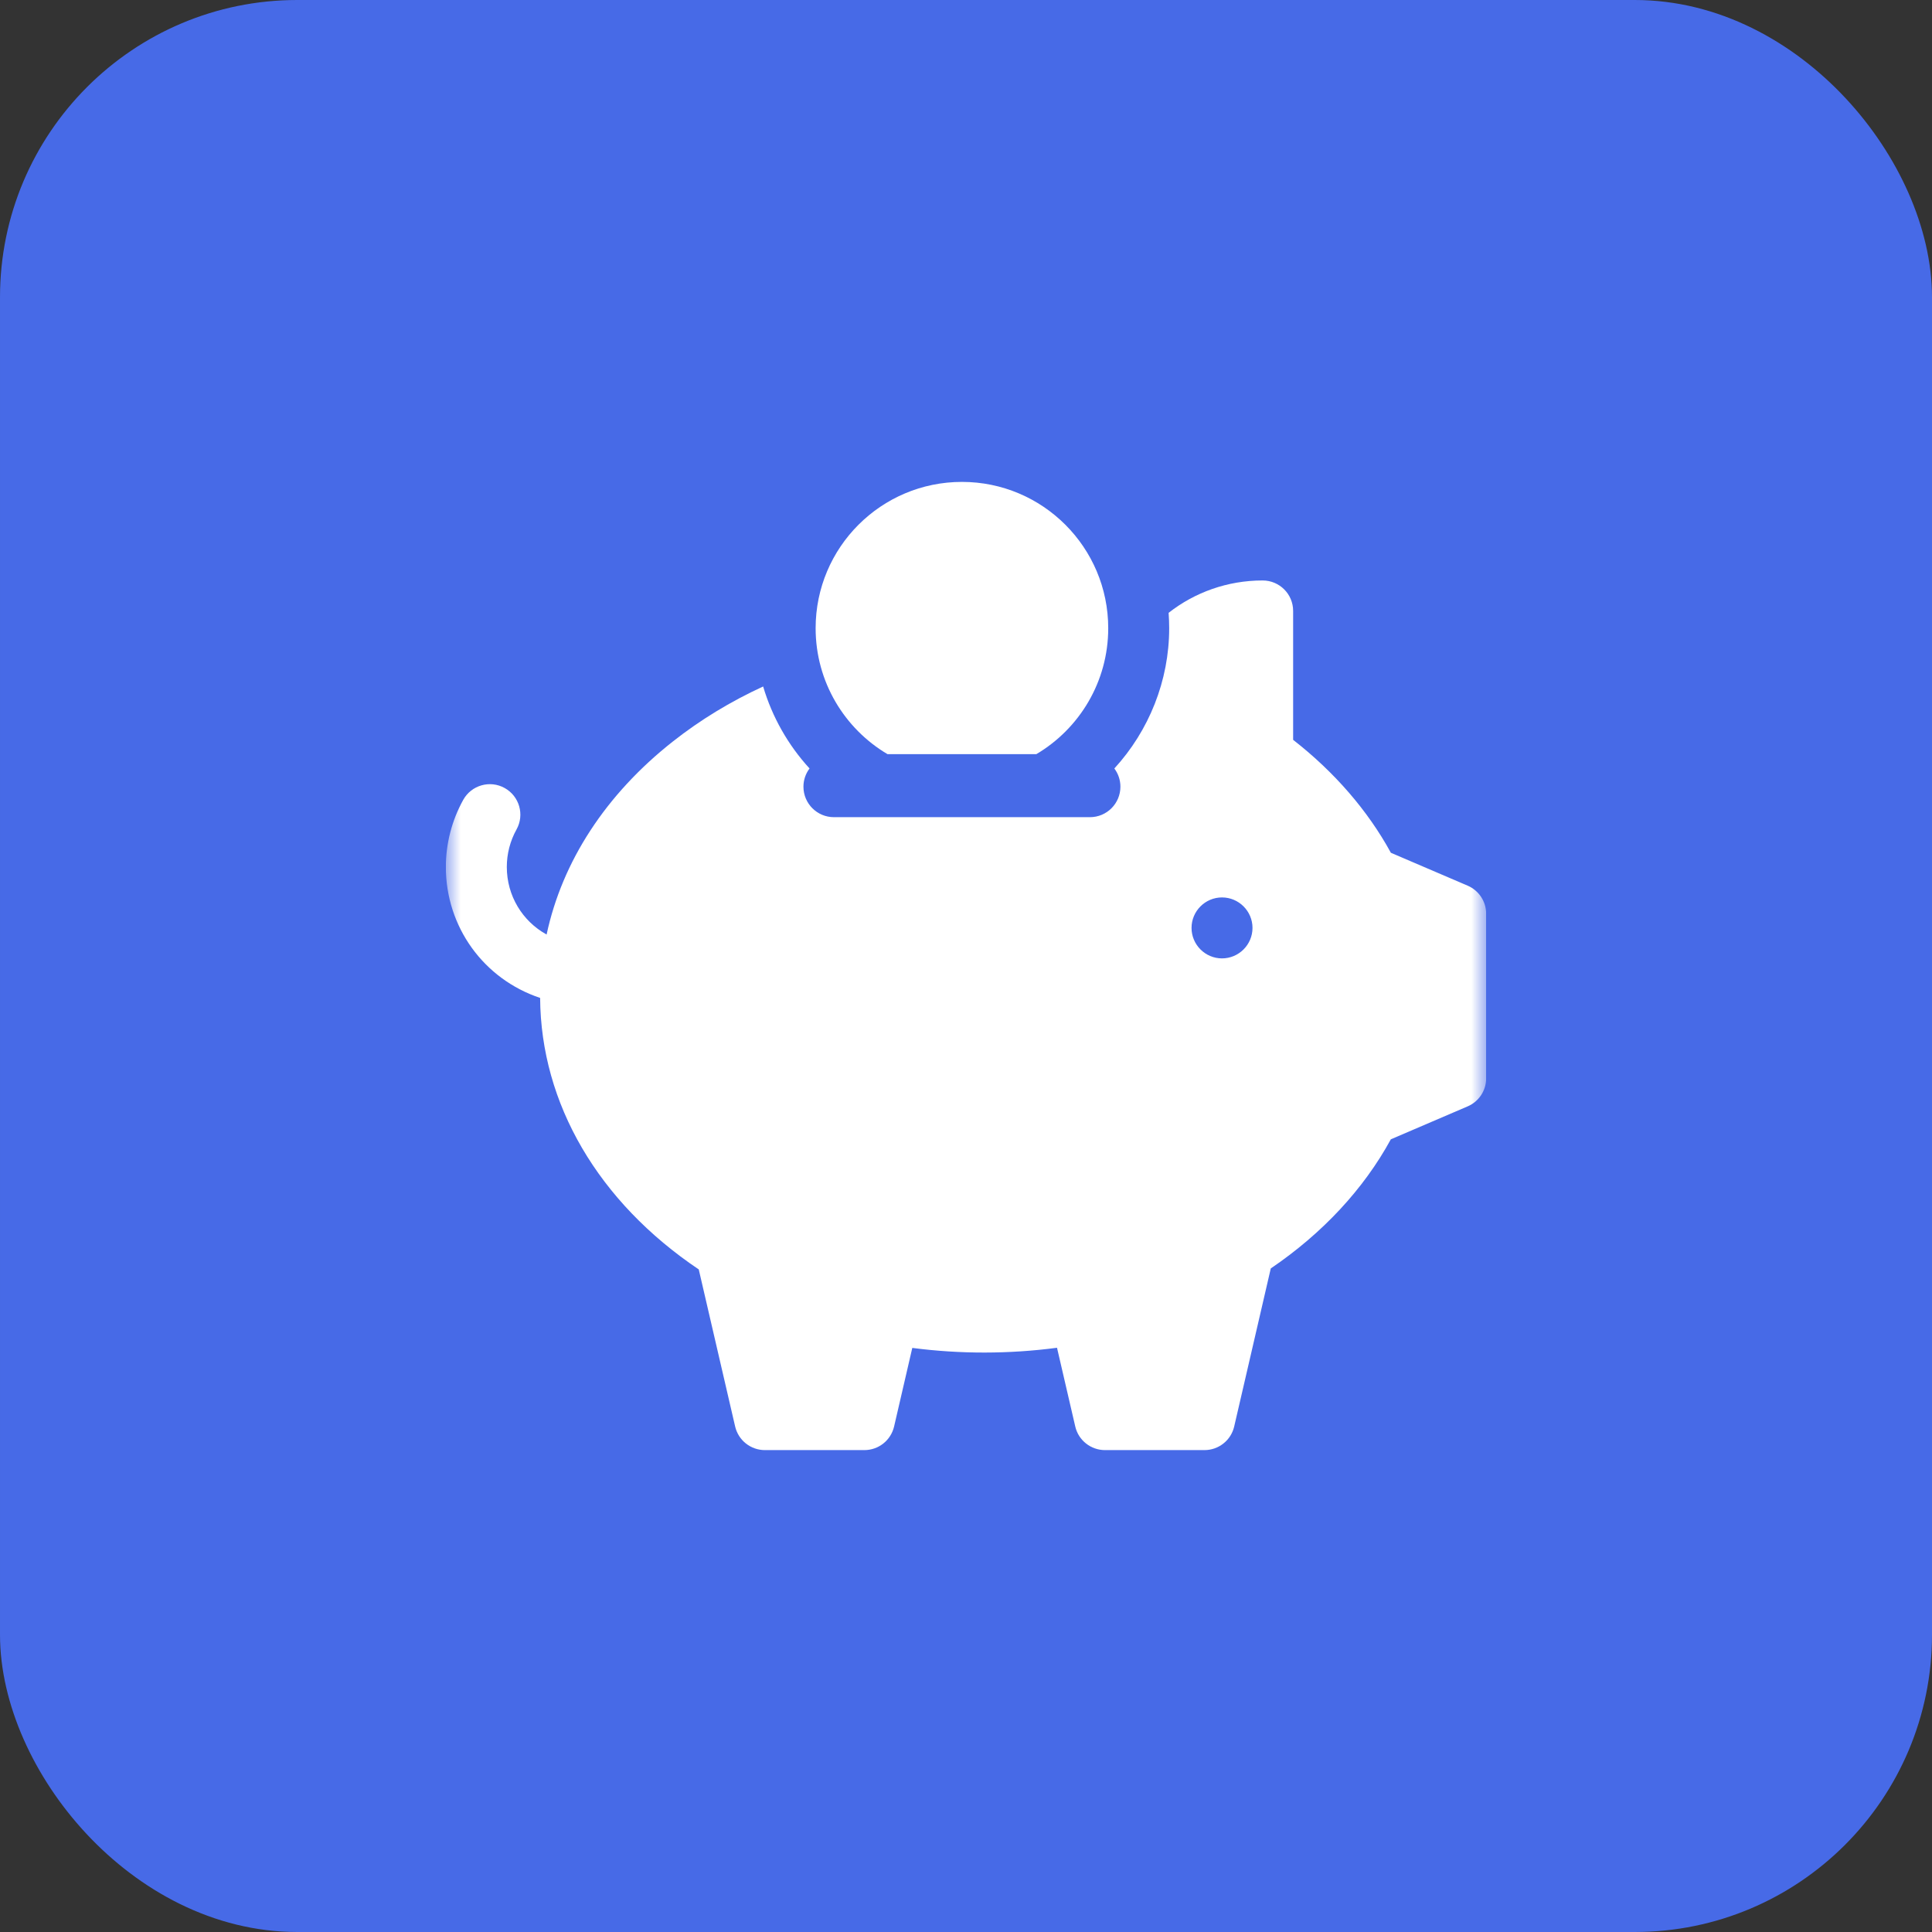
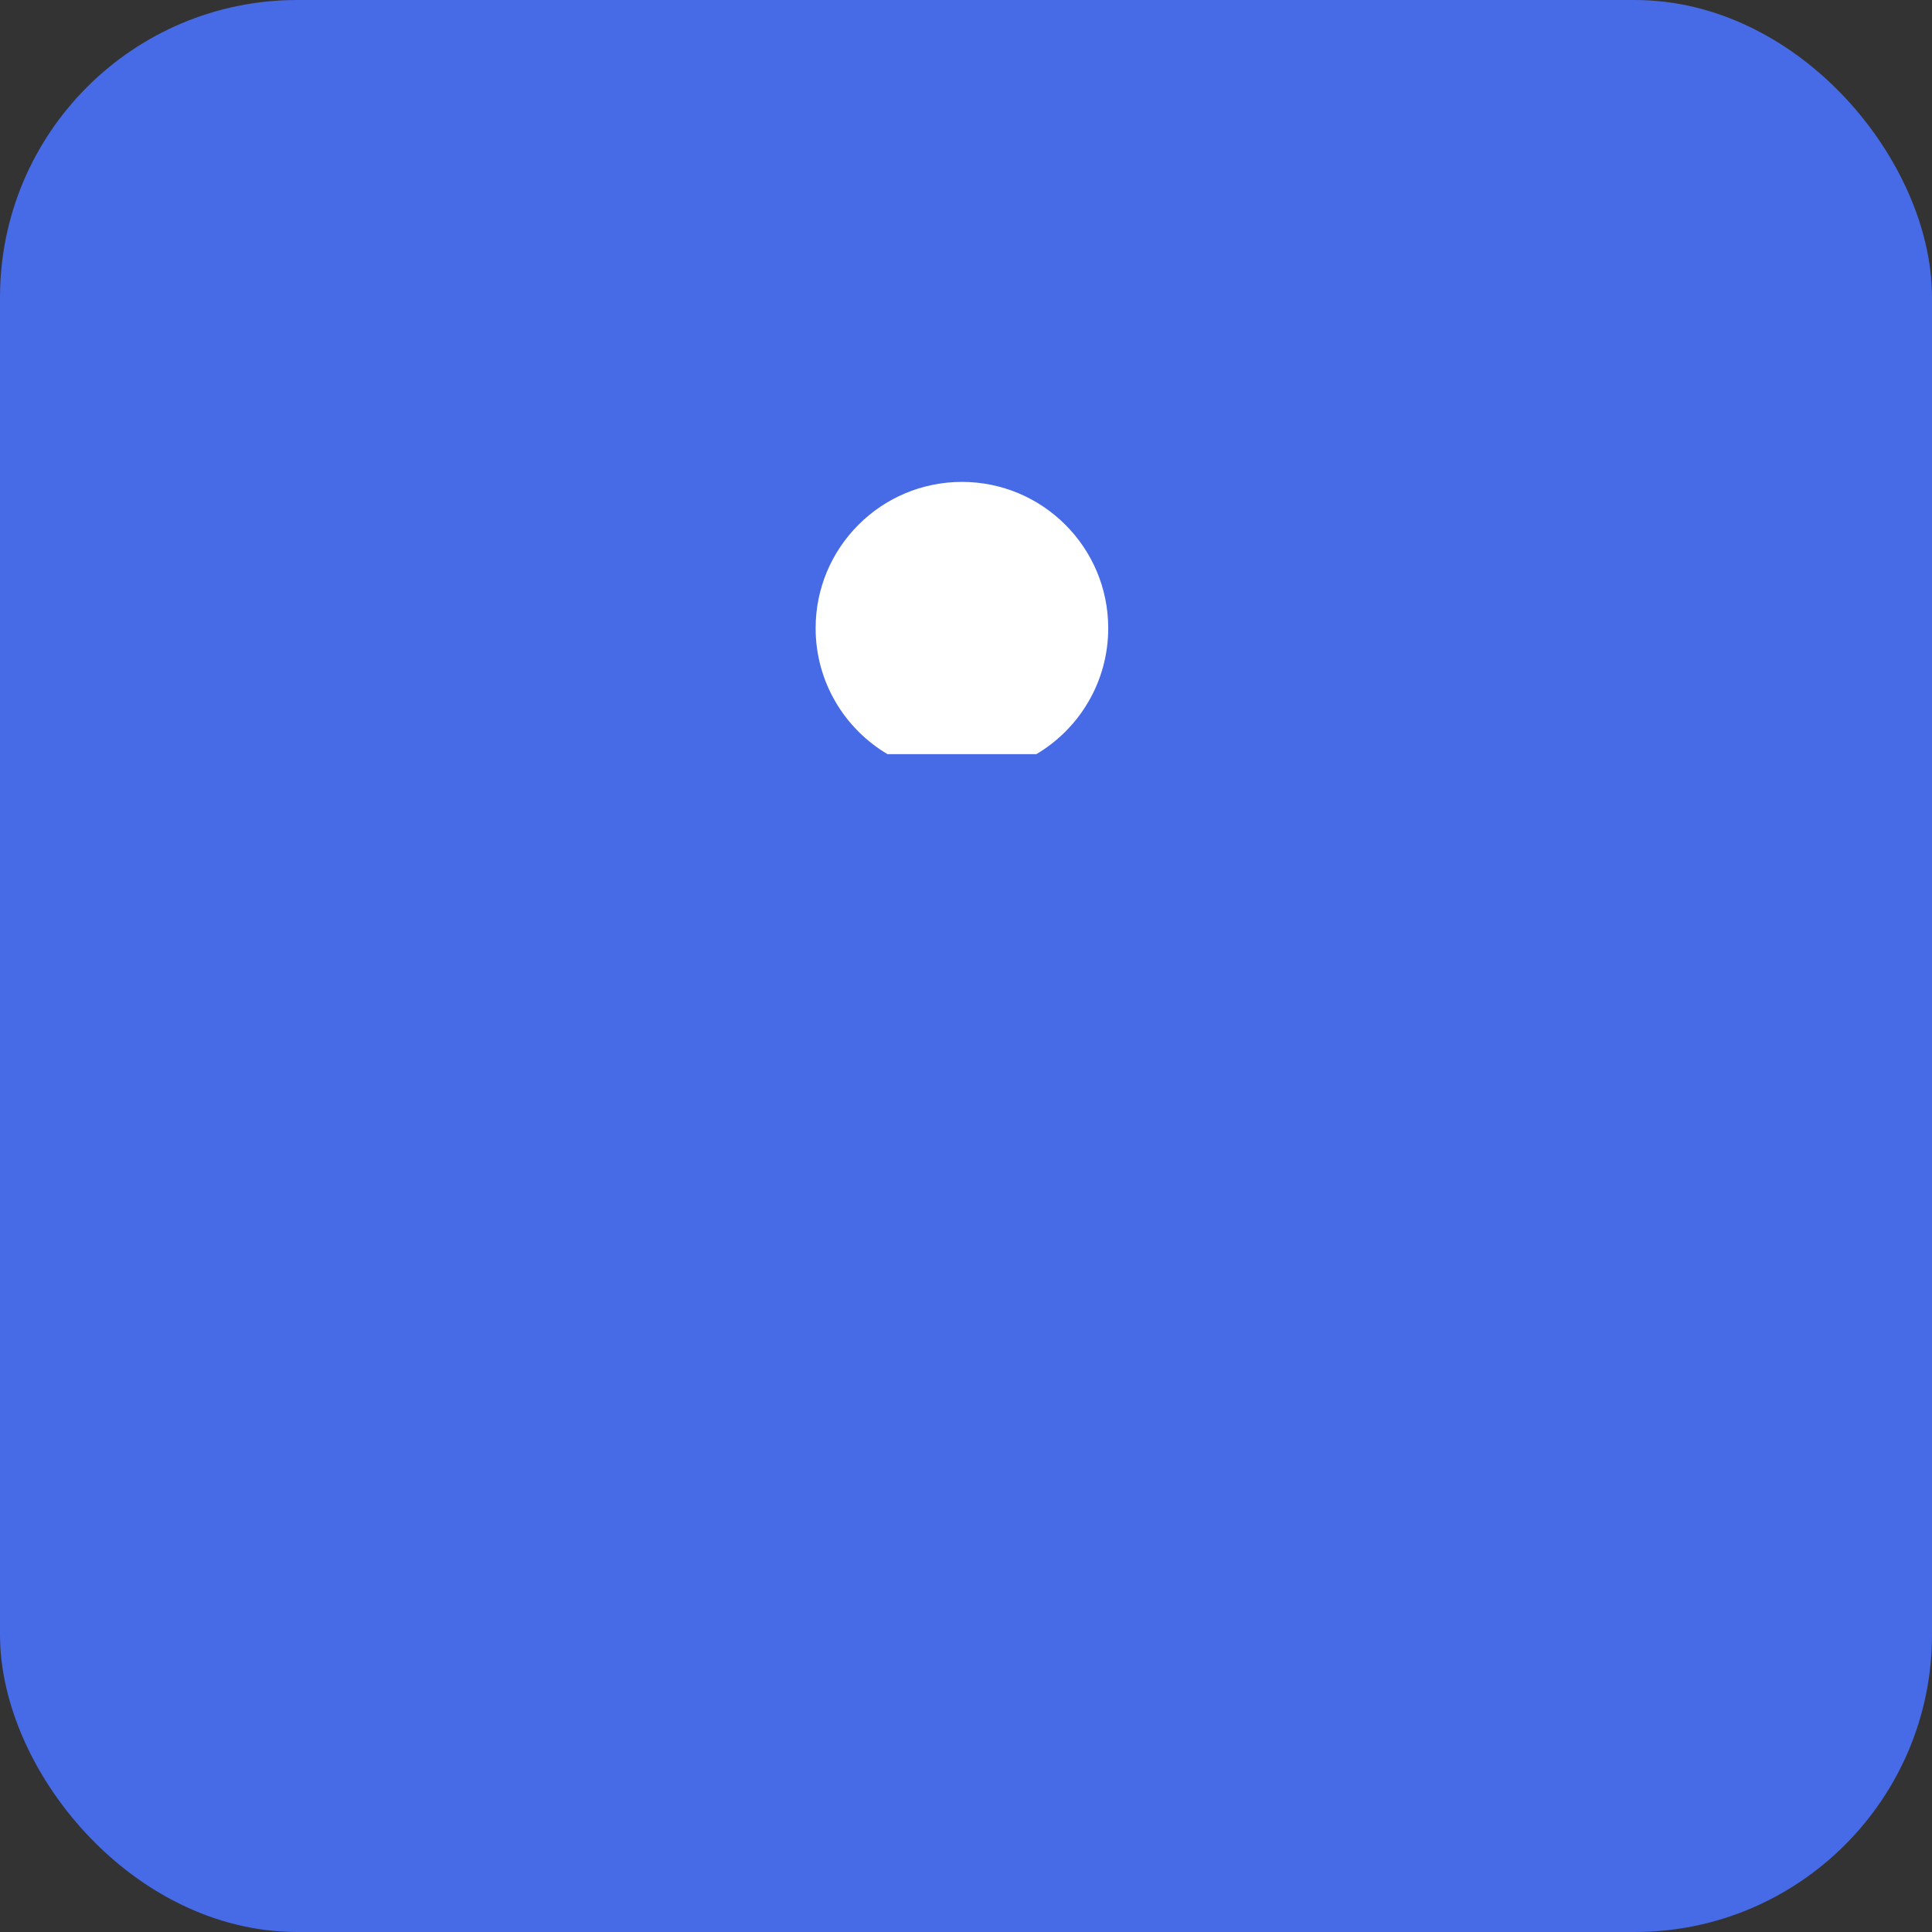
<svg xmlns="http://www.w3.org/2000/svg" width="65" height="65" viewBox="0 0 65 65" fill="none">
  <rect x="0" y="0" width="65" height="65" fill="#333333" stroke="none" />
  <rect x="1" y="1" width="63" height="63" rx="9" fill="#476AE7" />
  <rect x="1" y="1" width="63" height="63" rx="9" stroke="#476AE7" stroke-width="2" />
  <g clip-path="url(#clip0_140_1348)">
    <mask id="mask0_140_1348" style="mask-type:luminance" maskUnits="userSpaceOnUse" x="15" y="15" width="35" height="35">
      <path d="M15 15H50V50H15V15Z" fill="white" />
    </mask>
    <g mask="url(#mask0_140_1348)">
      <path d="M29.86 25.373H34.866C36.314 24.517 37.285 22.939 37.285 21.135C37.285 18.417 35.081 16.213 32.363 16.213C29.645 16.213 27.441 18.417 27.441 21.135C27.441 22.939 28.412 24.517 29.86 25.373Z" fill="white" />
-       <path d="M41.113 32.244C40.548 32.244 40.088 31.783 40.088 31.218C40.088 30.654 40.548 30.193 41.113 30.193C41.678 30.193 42.139 30.654 42.139 31.218C42.139 31.783 41.678 32.244 41.113 32.244ZM49.377 29.797C48.753 29.531 48.129 29.263 47.505 28.995L46.794 28.69C46.02 27.273 44.894 25.972 43.506 24.891V20.554C43.506 19.988 43.047 19.529 42.48 19.529C41.3 19.529 40.196 19.928 39.317 20.618C39.329 20.789 39.336 20.961 39.336 21.135C39.336 22.898 38.657 24.583 37.491 25.855C37.624 26.032 37.695 26.247 37.695 26.467C37.695 27.034 37.236 27.493 36.67 27.493H28.057C27.49 27.493 27.031 27.034 27.031 26.467C27.031 26.237 27.108 26.025 27.236 25.854C26.513 25.065 25.979 24.122 25.675 23.096C24.58 23.6 23.559 24.22 22.636 24.948C20.378 26.728 18.916 28.983 18.39 31.441C17.572 30.991 17.051 30.132 17.051 29.168C17.051 28.726 17.163 28.292 17.378 27.906C17.653 27.411 17.474 26.787 16.979 26.512C16.484 26.237 15.86 26.415 15.585 26.91C15.202 27.601 15.001 28.378 15 29.168C15 31.182 16.27 32.939 18.172 33.574C18.195 37.132 20.131 40.437 23.509 42.708C23.916 44.469 24.324 46.231 24.733 47.993C24.786 48.219 24.913 48.42 25.094 48.564C25.276 48.708 25.5 48.787 25.732 48.787H29.082C29.314 48.787 29.538 48.708 29.72 48.564C29.901 48.42 30.028 48.218 30.081 47.993L30.693 45.349C32.299 45.559 33.958 45.557 35.562 45.344C35.766 46.227 35.971 47.11 36.176 47.993C36.228 48.219 36.355 48.42 36.537 48.564C36.718 48.708 36.943 48.787 37.175 48.787H40.524C40.756 48.787 40.981 48.708 41.162 48.564C41.344 48.42 41.471 48.218 41.523 47.993L41.889 46.413C42.177 45.167 42.465 43.921 42.754 42.675C44.496 41.493 45.881 40.003 46.793 38.331L47.572 37.997C48.174 37.739 48.777 37.481 49.379 37.222C49.563 37.143 49.72 37.012 49.831 36.844C49.941 36.677 50 36.481 50 36.28V30.74C50 30.54 49.941 30.343 49.83 30.175C49.719 30.008 49.562 29.876 49.377 29.797Z" fill="white" />
    </g>
  </g>
  <defs>
    <clipPath id="clip0_140_1348">
      <rect width="35" height="35" fill="white" transform="translate(15 15)" />
    </clipPath>
  </defs>
</svg>